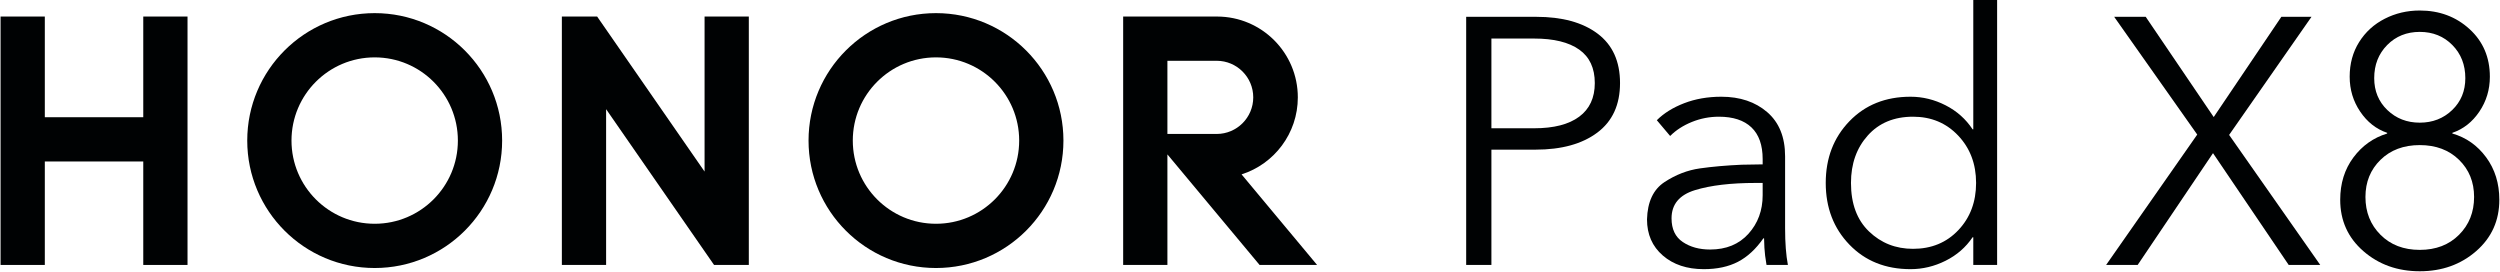
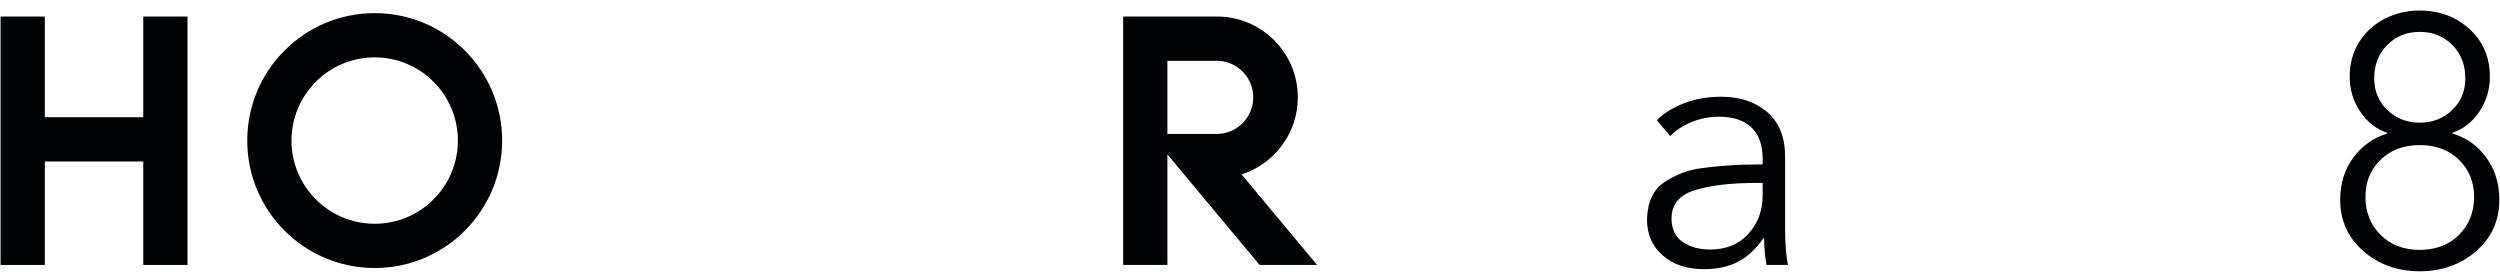
<svg xmlns="http://www.w3.org/2000/svg" width="3475px" height="378px" viewBox="0 0 3475 378" version="1.1">
  <title>编组</title>
  <g id="页面-1" stroke="none" stroke-width="1" fill="none" fill-rule="evenodd">
    <g id="编组" transform="translate(0.787, 0)" fill="#000203">
-       <path d="M2072.268,178.294 L2131.705,178.294 C2158.981,178.294 2179.842,172.932 2194.301,162.214 C2208.747,151.497 2215.98,135.91 2215.98,115.455 C2215.98,94.675 2208.747,79.162 2194.301,68.931 C2179.842,58.699 2158.981,53.587 2131.705,53.587 L2072.268,53.587 L2072.268,178.294 Z M2037.199,368.279 L2037.199,23.379 L2134.622,23.379 C2170.671,23.379 2199.089,31.172 2219.876,46.766 C2240.656,62.353 2251.049,85.247 2251.049,115.455 C2251.049,145.655 2240.494,168.637 2219.39,184.386 C2198.272,200.142 2169.699,208.009 2133.65,208.009 L2072.268,208.009 L2072.268,368.279 L2037.199,368.279 Z" id="Fill-1" />
      <path d="M2376.242,346.844 C2398.657,346.844 2416.43,339.537 2429.587,324.923 C2442.742,310.308 2449.312,292.453 2449.312,271.335 L2449.312,254.29 L2439.575,254.29 C2405.146,254.29 2377.052,257.619 2355.3,264.271 C2333.533,270.937 2322.661,284.004 2322.661,303.488 C2322.661,318.433 2327.846,329.394 2338.248,336.369 C2348.641,343.36 2361.304,346.844 2376.242,346.844 M2367.476,374.128 C2344.096,374.128 2325.092,367.793 2310.477,355.123 C2295.863,342.461 2288.556,325.74 2288.556,304.953 C2289.205,280.594 2297.329,263.299 2312.916,253.067 C2328.503,242.843 2344.899,236.508 2362.121,234.07 C2379.328,231.632 2398.657,229.93 2420.085,228.958 C2435.346,228.634 2445.092,228.472 2449.312,228.472 L2449.312,221.165 C2449.312,201.674 2444.12,186.986 2433.726,177.079 C2423.333,167.172 2408.232,162.215 2388.426,162.215 C2375.431,162.215 2362.924,164.653 2350.91,169.521 C2338.896,174.398 2328.827,180.895 2320.709,189.012 L2302.198,167.091 C2311.943,157.345 2324.606,149.478 2340.2,143.46 C2355.786,137.457 2372.993,134.452 2391.836,134.452 C2417.808,134.452 2439.089,141.597 2455.647,155.887 C2472.214,170.177 2480.493,190.64 2480.493,217.268 L2480.493,317.13 C2480.493,337.592 2481.79,354.637 2484.389,368.279 L2454.676,368.279 C2453.048,358.865 2452.075,350.91 2451.751,344.406 C2451.427,337.916 2451.264,333.533 2451.264,331.258 L2450.293,331.258 C2439.891,346.196 2428.128,357.075 2414.972,363.896 C2401.816,370.718 2385.987,374.128 2367.476,374.128" id="Fill-3" />
-       <path d="M2658.295,345.872 C2683.943,345.872 2704.974,337.187 2721.377,319.811 C2737.774,302.442 2745.98,280.594 2745.98,254.29 C2745.98,227.978 2737.7,206.057 2721.135,188.526 C2704.568,170.987 2683.627,162.215 2658.295,162.215 C2631.99,162.215 2611.042,170.914 2595.455,188.283 C2579.861,205.66 2572.068,227.662 2572.068,254.29 C2572.068,283.194 2580.429,305.683 2597.156,321.755 C2613.878,337.835 2634.26,345.872 2658.295,345.872 M2654.884,374.128 C2620.131,374.128 2591.802,362.762 2569.88,340.023 C2547.951,317.299 2536.991,288.719 2536.991,254.29 C2536.991,219.869 2547.951,191.289 2569.88,168.549 C2591.802,145.825 2620.131,134.452 2654.884,134.452 C2671.768,134.452 2688.009,138.43 2703.596,146.385 C2719.19,154.348 2731.683,165.47 2741.111,179.753 L2742.083,179.753 L2742.083,0 L2775.208,0 L2775.208,368.279 L2742.083,368.279 L2742.083,329.792 L2741.111,329.792 C2731.683,343.765 2719.19,354.638 2703.596,362.431 C2688.009,370.231 2671.768,374.128 2654.884,374.128" id="Fill-5" />
-       <polygon id="Fill-7" points="2926.713 368.279 3053.364 187.06 2937.917 23.379 2981.76 23.379 3076.266 162.708 3170.278 23.379 3212.176 23.379 3097.693 187.546 3224.353 368.279 3180.51 368.279 3075.286 212.878 2970.556 368.279" />
      <path d="M3362.693,170.501 C3380.548,170.501 3395.576,164.652 3407.752,152.962 C3419.927,141.272 3426.019,126.496 3426.019,108.634 C3426.019,90.123 3420.008,74.772 3407.995,62.596 C3395.98,50.42 3380.873,44.328 3362.693,44.328 C3344.5,44.328 3329.399,50.42 3317.384,62.596 C3305.371,74.772 3299.36,90.123 3299.36,108.634 C3299.36,126.496 3305.452,141.272 3317.628,152.962 C3329.811,164.652 3344.831,170.501 3362.693,170.501 M3362.693,347.33 C3385.101,347.33 3403.288,340.355 3417.254,326.381 C3431.213,312.422 3438.203,294.891 3438.203,273.772 C3438.203,252.993 3431.213,235.779 3417.254,222.137 C3403.288,208.495 3385.101,201.674 3362.693,201.674 C3340.286,201.674 3322.091,208.495 3308.133,222.137 C3294.168,235.779 3287.184,252.993 3287.184,273.772 C3287.184,294.891 3294.168,312.422 3308.133,326.381 C3322.091,340.355 3340.286,347.33 3362.693,347.33 M3362.693,377.044 C3331.837,377.044 3305.695,367.719 3284.259,349.039 C3262.825,330.366 3252.107,306.581 3252.107,277.669 C3252.107,254.945 3258.199,235.374 3270.375,218.969 C3282.558,202.573 3298.218,191.442 3317.384,185.601 L3317.384,184.629 C3302.115,179.436 3289.623,169.609 3279.877,155.15 C3270.131,140.705 3265.263,124.544 3265.263,106.682 C3265.263,88.502 3269.645,72.422 3278.419,58.456 C3287.184,44.498 3299.036,33.691 3313.974,26.061 C3328.913,18.437 3345.155,14.614 3362.693,14.614 C3389.969,14.614 3413.025,23.225 3431.868,40.432 C3450.695,57.646 3460.124,79.73 3460.124,106.682 C3460.124,124.544 3455.248,140.705 3445.509,155.15 C3435.764,169.609 3423.256,179.436 3407.995,184.629 L3407.995,185.601 C3427.154,191.126 3442.829,202.16 3455.005,218.727 C3467.18,235.285 3473.272,254.945 3473.272,277.669 C3473.272,306.581 3462.554,330.366 3441.12,349.039 C3419.684,367.719 3393.543,377.044 3362.693,377.044" id="Fill-9" />
      <polygon id="Fill-11" points="198.355 22.991 259.864 22.991 259.864 368.274 198.355 368.274 198.355 224.45 61.501 224.45 61.501 368.274 0 368.274 0 22.991 61.501 22.991 61.501 162.945 198.355 162.945" />
-       <polygon id="Fill-13" points="978.564 238.479 829.231 22.991 780.2 22.991 780.2 368.274 841.707 368.274 841.707 151.747 991.755 368.274 1040.067 368.274 1040.067 22.991 978.564 22.991" />
-       <path d="M1300.233,311.036 C1236.365,311.036 1184.593,259.264 1184.593,195.398 C1184.593,131.528 1236.365,79.752 1300.233,79.752 C1364.099,79.752 1415.875,131.528 1415.875,195.398 C1415.875,259.264 1364.099,311.036 1300.233,311.036 M1300.233,18.251 C1202.401,18.251 1123.08,97.558 1123.08,195.398 C1123.08,293.229 1202.401,372.541 1300.233,372.541 C1398.071,372.541 1477.384,293.229 1477.384,195.398 C1477.384,97.558 1398.071,18.251 1300.233,18.251" id="Fill-15" />
      <path d="M1621.907,186.193 L1621.907,84.492 L1690.394,84.492 C1718.469,84.496 1741.224,107.261 1741.224,135.342 C1741.224,163.422 1718.454,186.193 1690.374,186.193 L1621.907,186.193 Z M1724.995,242.391 C1770.338,227.938 1803.188,185.475 1803.188,135.342 C1803.188,73.393 1753.05,23.167 1691.152,22.995 L1691.152,22.991 L1560.407,22.991 L1560.407,368.274 L1621.907,368.274 L1621.907,214.612 L1750.034,368.274 L1829.958,368.274 L1724.995,242.391 Z" id="Fill-17" />
      <path d="M520.034,311.036 C456.164,311.036 404.388,259.264 404.388,195.398 C404.388,131.528 456.164,79.752 520.034,79.752 C583.904,79.752 635.667,131.528 635.667,195.398 C635.667,259.264 583.904,311.036 520.034,311.036 M520.034,18.251 C422.198,18.251 342.882,97.558 342.882,195.398 C342.882,293.229 422.198,372.541 520.034,372.541 C617.869,372.541 697.181,293.229 697.181,195.398 C697.181,97.558 617.869,18.251 520.034,18.251" id="Fill-19" />
    </g>
  </g>
</svg>